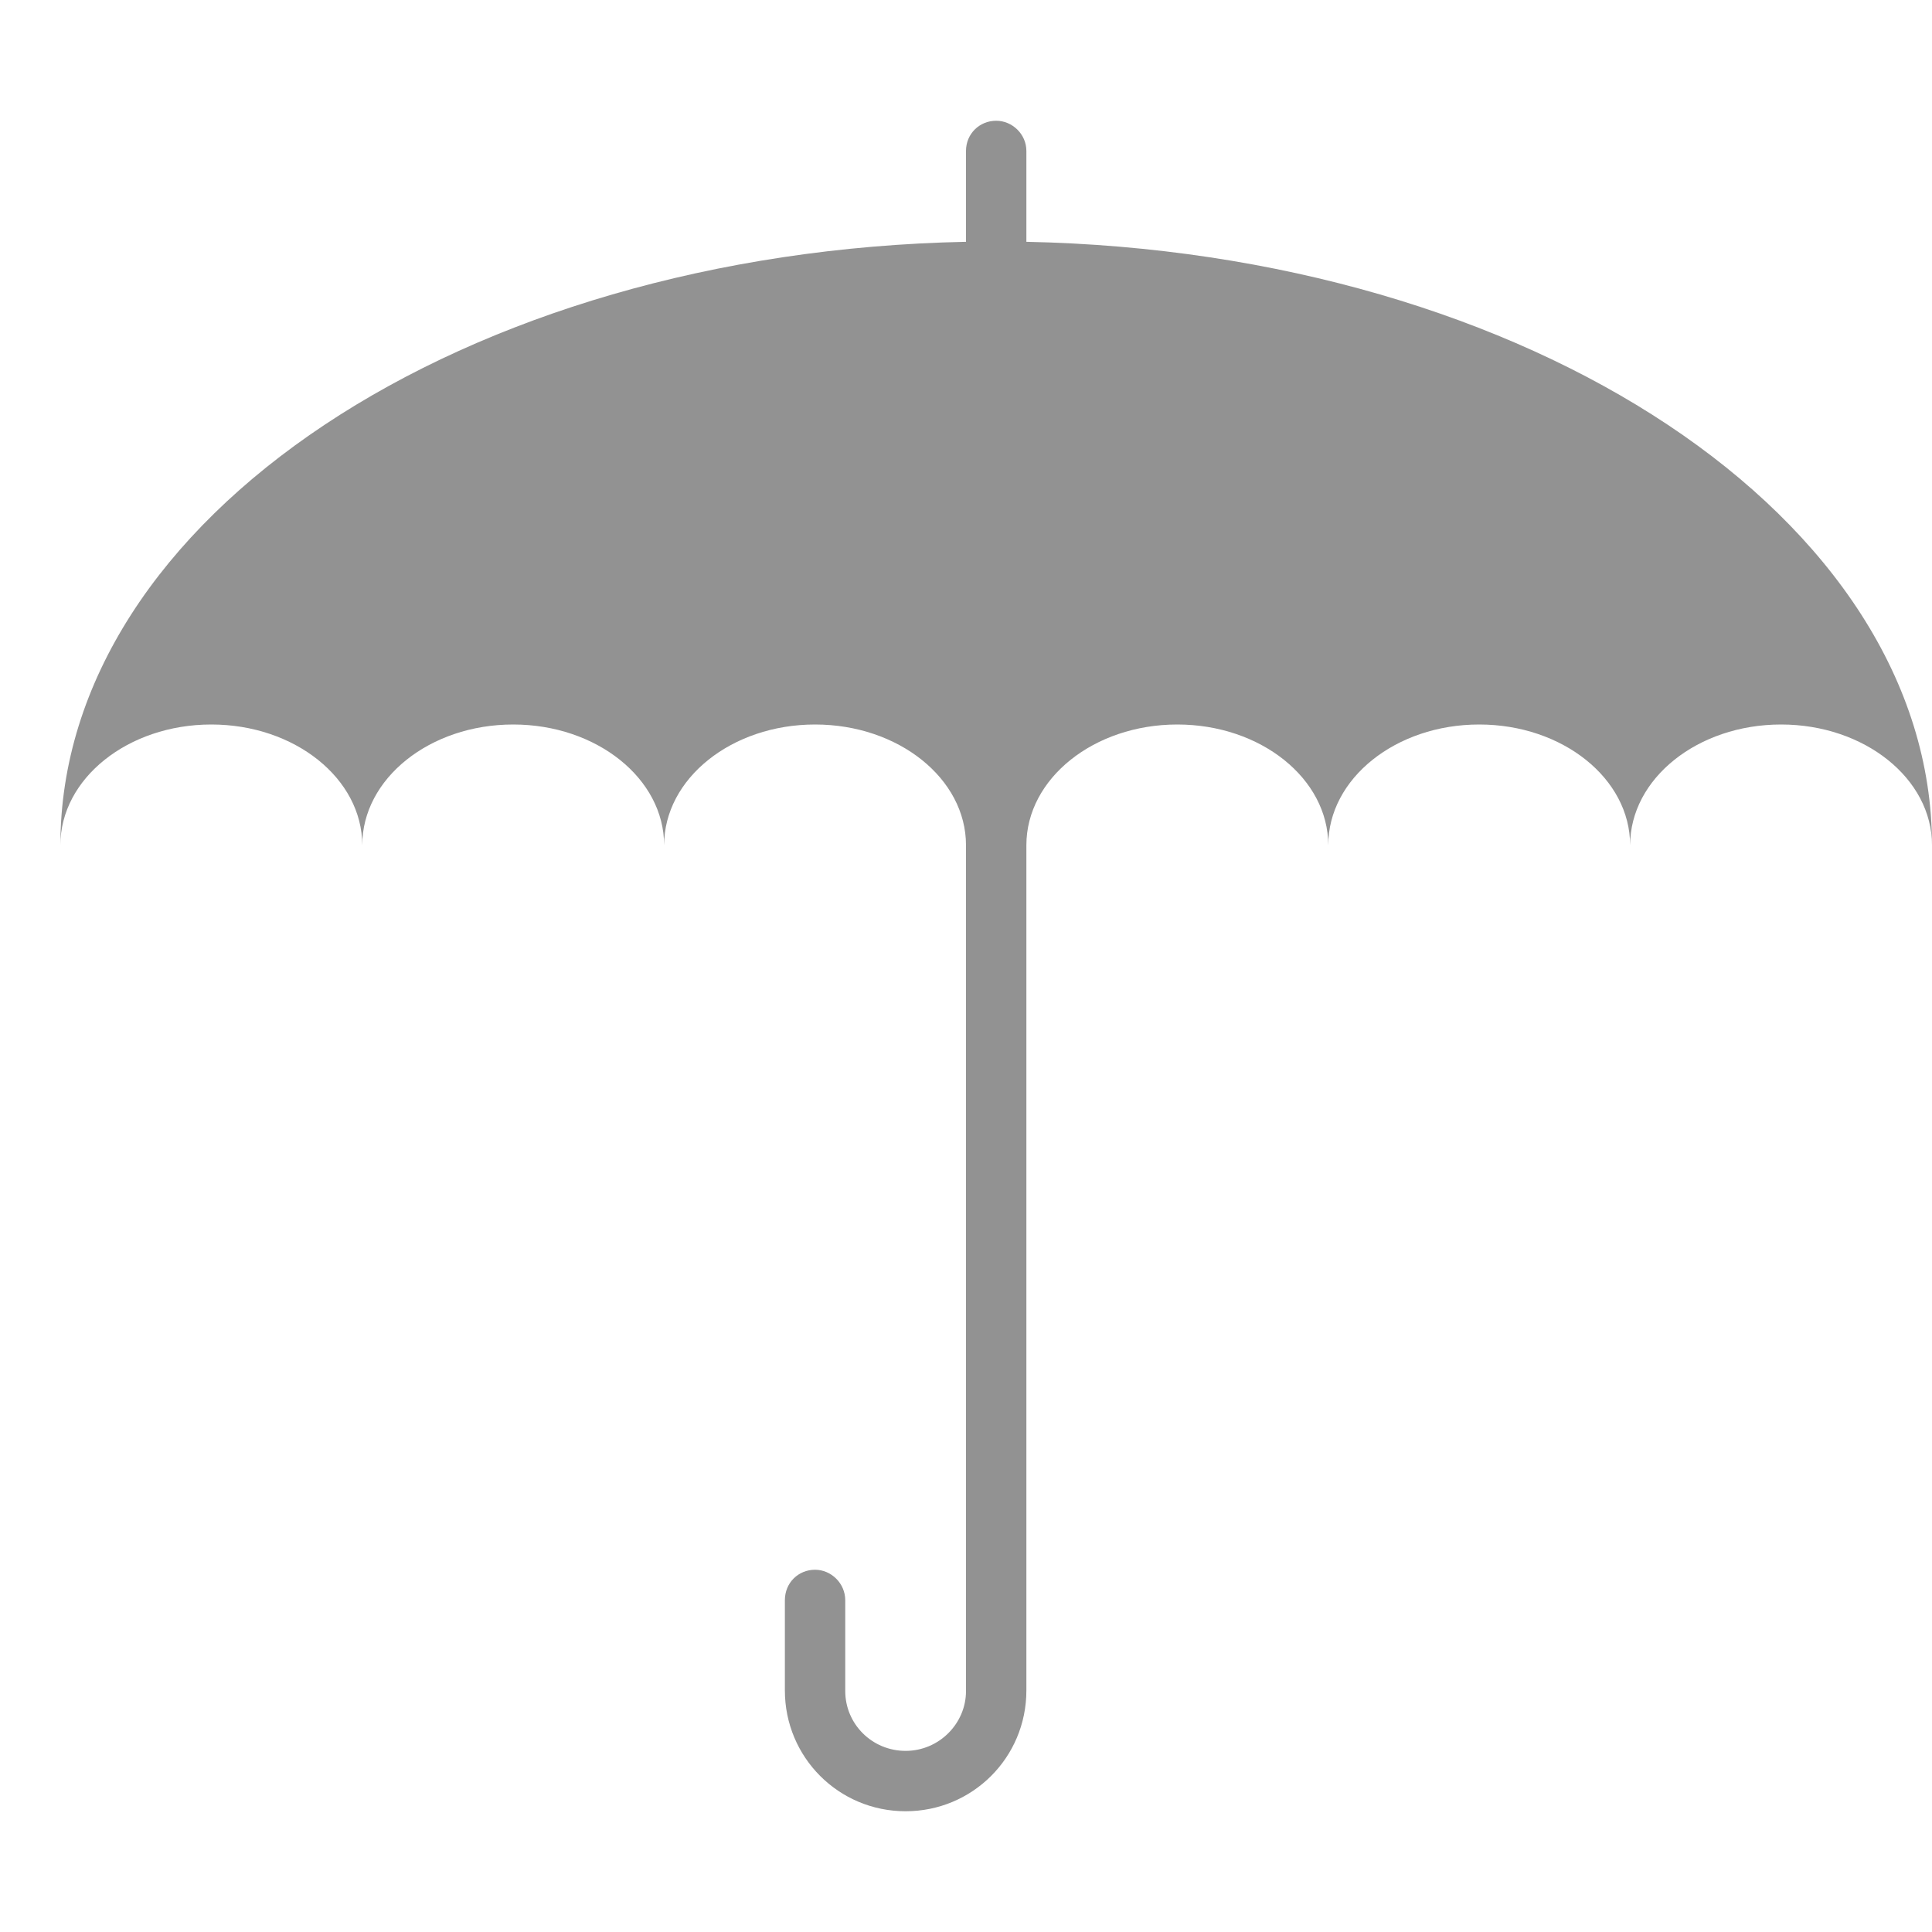
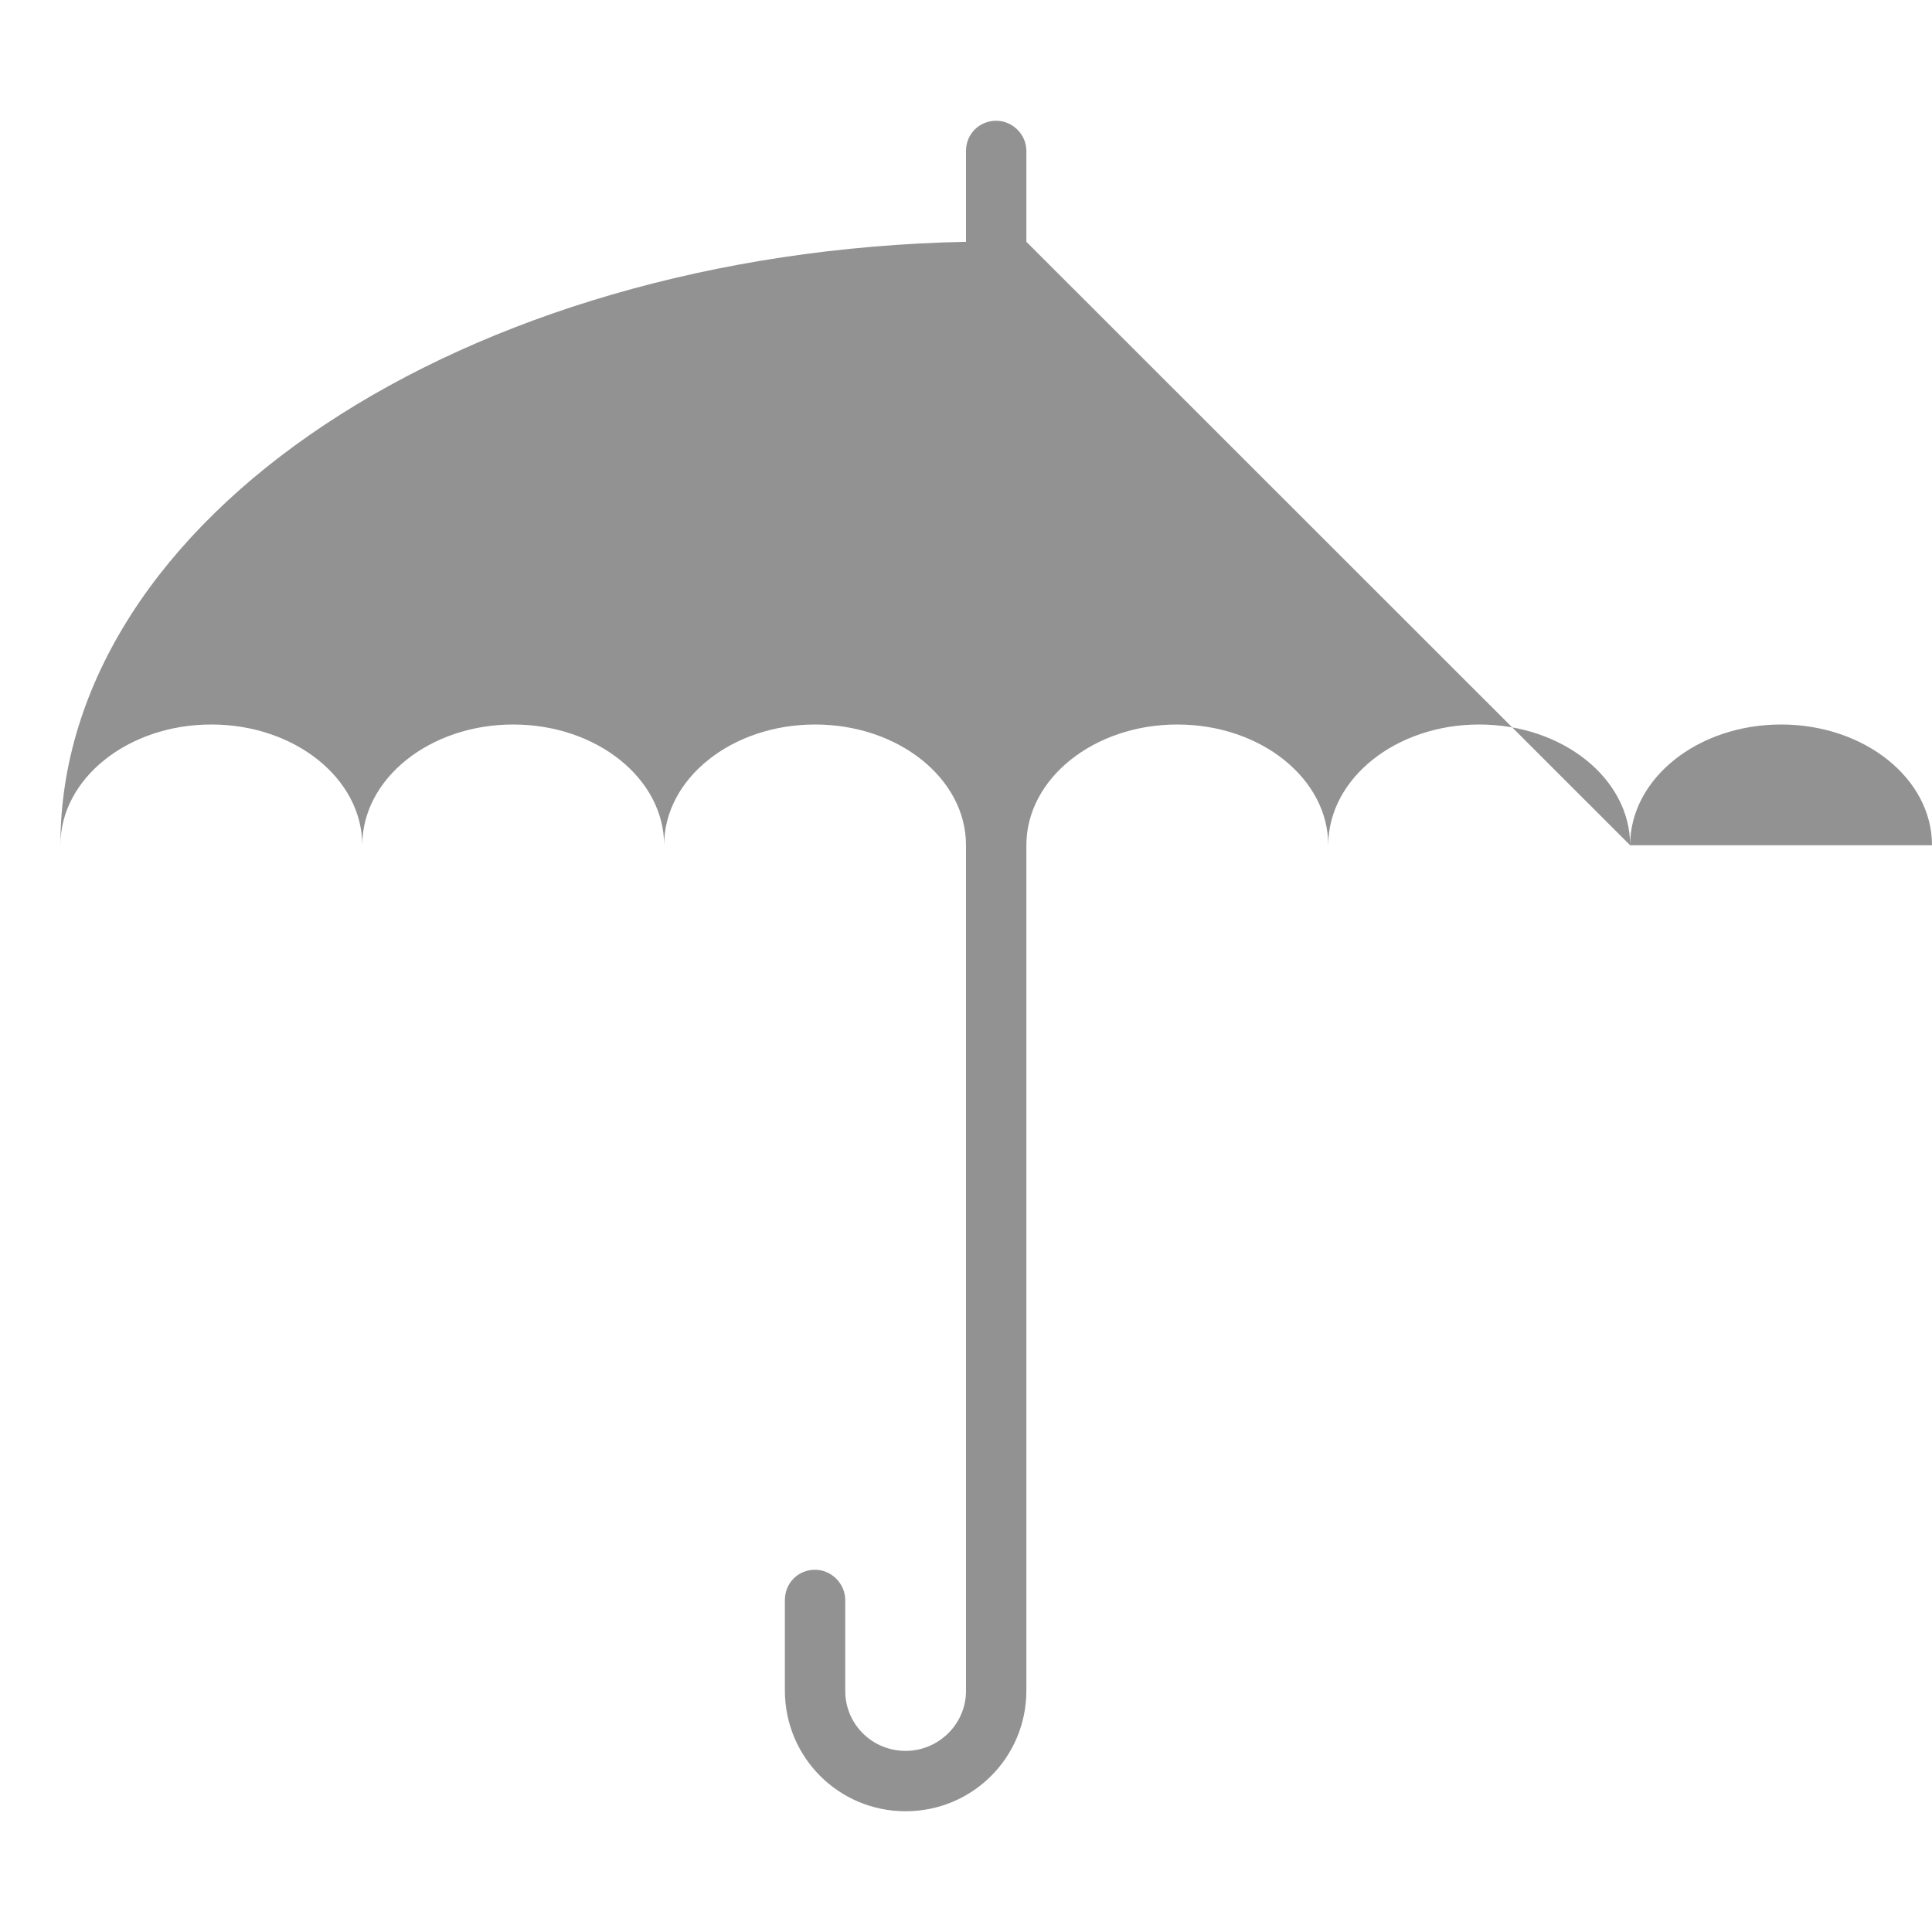
<svg xmlns="http://www.w3.org/2000/svg" height="32px" version="1.1" viewBox="0 0 32 32" width="32px">
  <title />
  <desc />
  <defs />
  <g fill="none" fill-rule="evenodd" id="Page-1" stroke="none" stroke-width="1">
    <g fill="#929292" id="icon-35-umbrella">
-       <path d="M27,14 L32,14 C32,12.895 30.881,12 29.5,12 C28.119,12 27,12.895 27,14 L27,14 Z M27,14 C27,12.895 25.881,12 24.5,12 C23.119,12 22,12.895 22,14 C22,12.895 20.881,12 19.5,12 C18.119,12 17,12.895 17,14 L17,14 L17,26.5 L17,28 C17,29.112 16.105,30 15,30 C13.888,30 13,29.104 13,27.999 L13,27.248 L13,26.505 C13,26.214 13.224,26 13.5,26 C13.768,26 14,26.226 14,26.505 L14,27.123 L14,28.009 C14,28.556 14.444,29 15,29 C15.552,29 16,28.549 16,28.009 L16,25.12 L16,14 C16,12.895 14.881,12 13.5,12 C12.119,12 11,12.895 11,14 C11,12.895 9.881,12 8.5,12 C7.119,12 6,12.895 6,14 C6,12.895 4.881,12 3.5,12 C2.119,12 1,12.895 1,14 C1,8.585 7.671,4.175 16,4.005 L16,2.499 C16,2.216 16.224,2 16.5,2 C16.768,2 17,2.224 17,2.499 L17,4.005 C25.329,4.175 32,8.585 32,14 L27,14 Z" id="umbrella" />
+       <path d="M27,14 L32,14 C32,12.895 30.881,12 29.5,12 C28.119,12 27,12.895 27,14 L27,14 Z M27,14 C27,12.895 25.881,12 24.5,12 C23.119,12 22,12.895 22,14 C22,12.895 20.881,12 19.5,12 C18.119,12 17,12.895 17,14 L17,14 L17,26.5 L17,28 C17,29.112 16.105,30 15,30 C13.888,30 13,29.104 13,27.999 L13,27.248 L13,26.505 C13,26.214 13.224,26 13.5,26 C13.768,26 14,26.226 14,26.505 L14,27.123 L14,28.009 C14,28.556 14.444,29 15,29 C15.552,29 16,28.549 16,28.009 L16,25.12 L16,14 C16,12.895 14.881,12 13.5,12 C12.119,12 11,12.895 11,14 C11,12.895 9.881,12 8.5,12 C7.119,12 6,12.895 6,14 C6,12.895 4.881,12 3.5,12 C2.119,12 1,12.895 1,14 C1,8.585 7.671,4.175 16,4.005 L16,2.499 C16,2.216 16.224,2 16.5,2 C16.768,2 17,2.224 17,2.499 L17,4.005 L27,14 Z" id="umbrella" />
    </g>
  </g>
</svg>